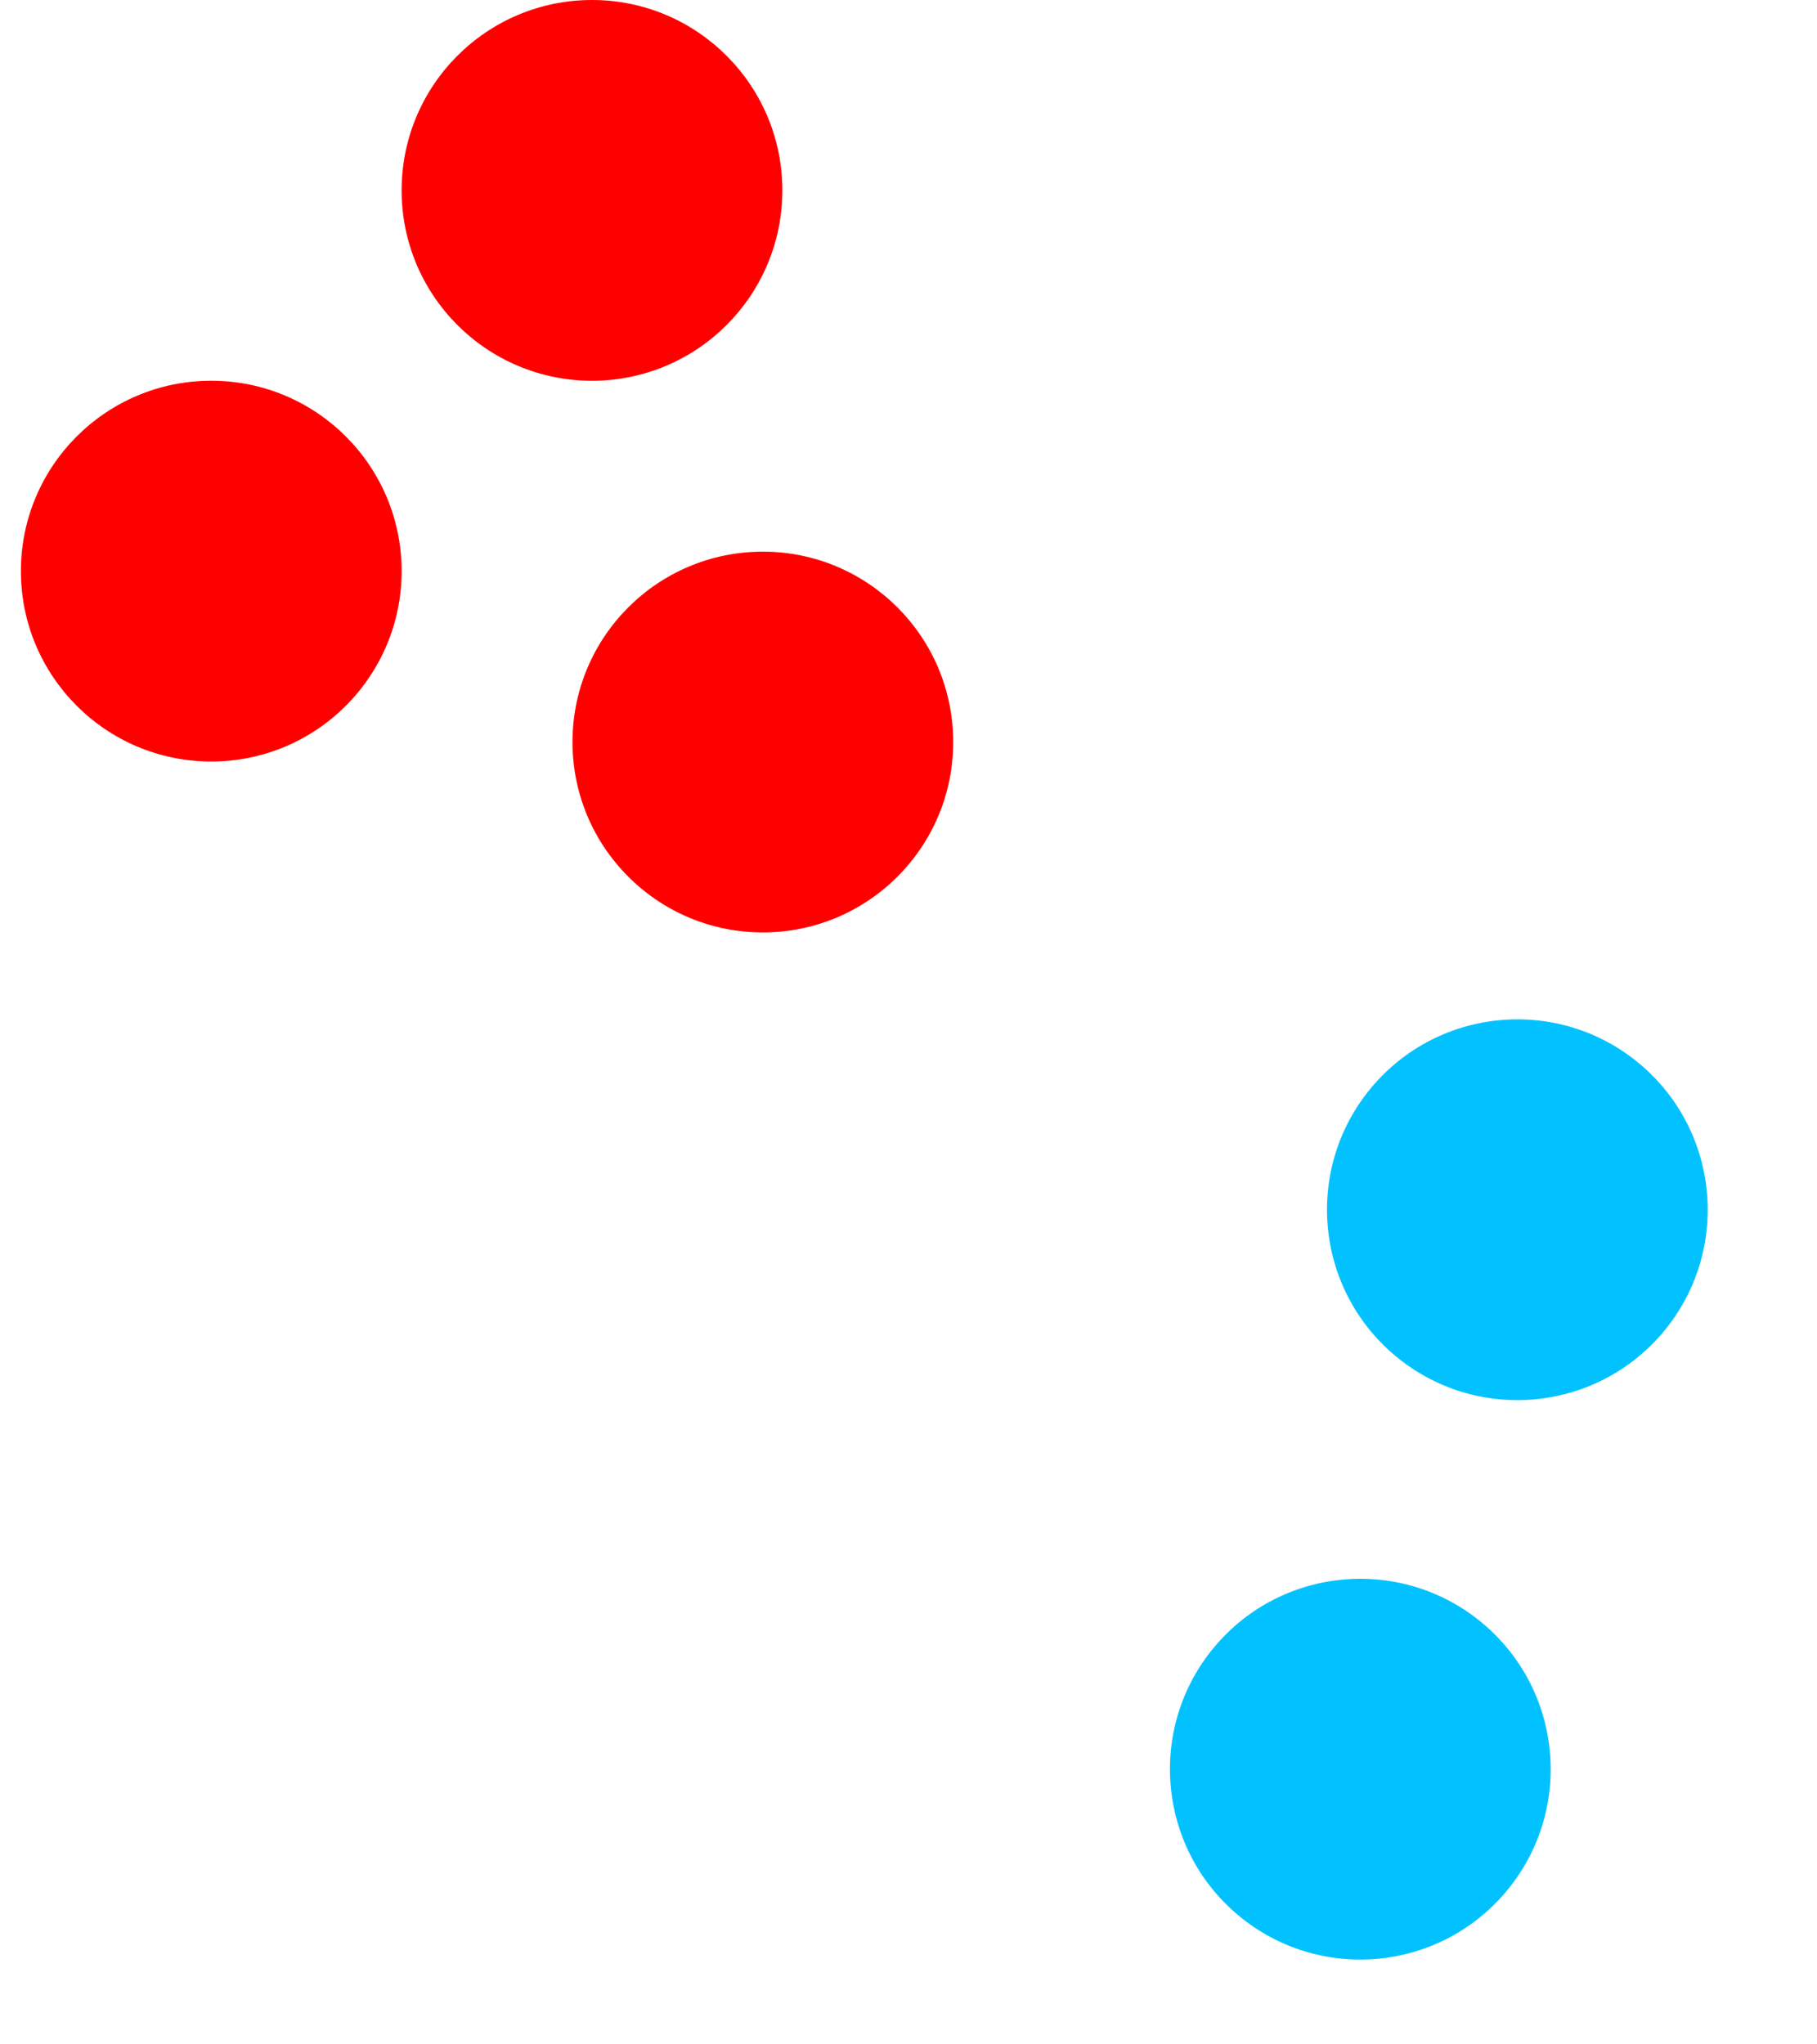
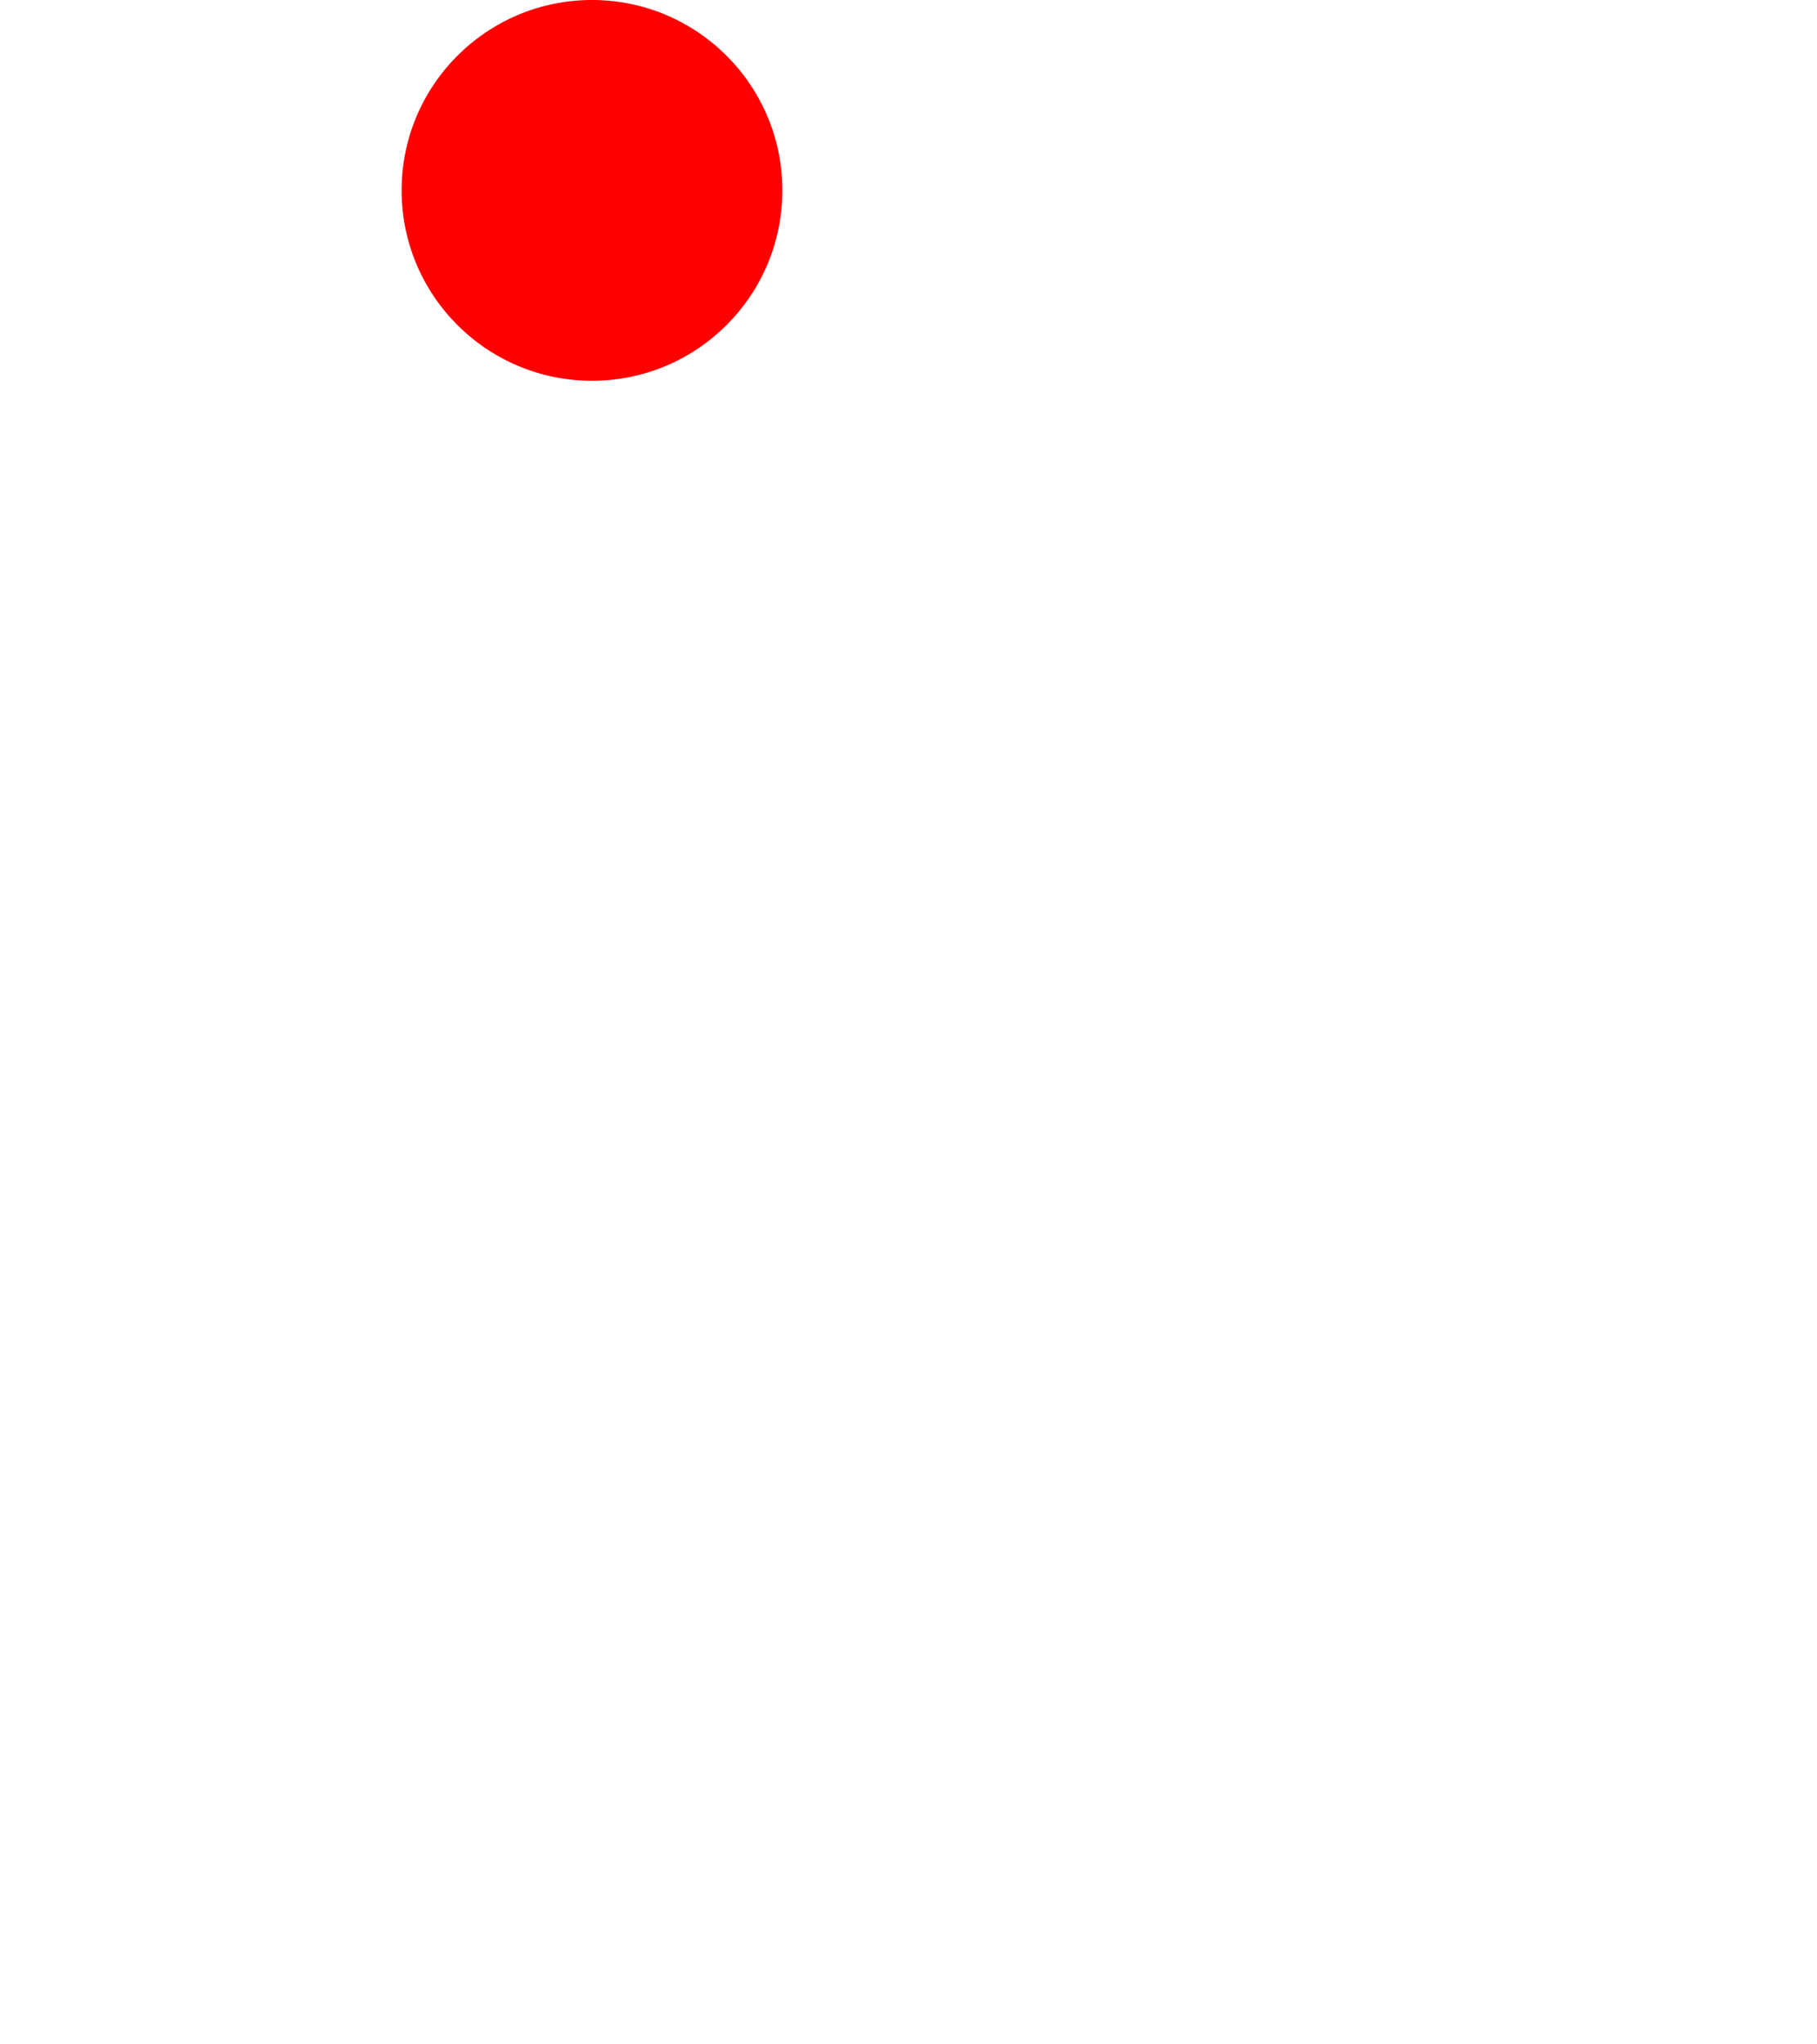
<svg xmlns="http://www.w3.org/2000/svg" width="56" height="63" viewBox="0 0 56 63" fill="none">
  <g id="Group 176">
-     <circle id="Ellipse 58" cx="6.511" cy="17.6" r="5.867" fill="#FF0000" />
-     <circle id="Ellipse 64" cx="41.925" cy="54.52" r="5.867" transform="rotate(-138.594 41.925 54.52)" fill="#01C2FF" />
    <circle id="Ellipse 59" cx="18.245" cy="5.867" r="5.867" fill="#FF0000" />
-     <circle id="Ellipse 60" cx="23.511" cy="22.867" r="5.867" fill="#FF0000" />
-     <circle id="Ellipse 66" cx="46.765" cy="37.28" r="5.867" transform="rotate(-138.594 46.765 37.28)" fill="#01C2FF" />
  </g>
</svg>